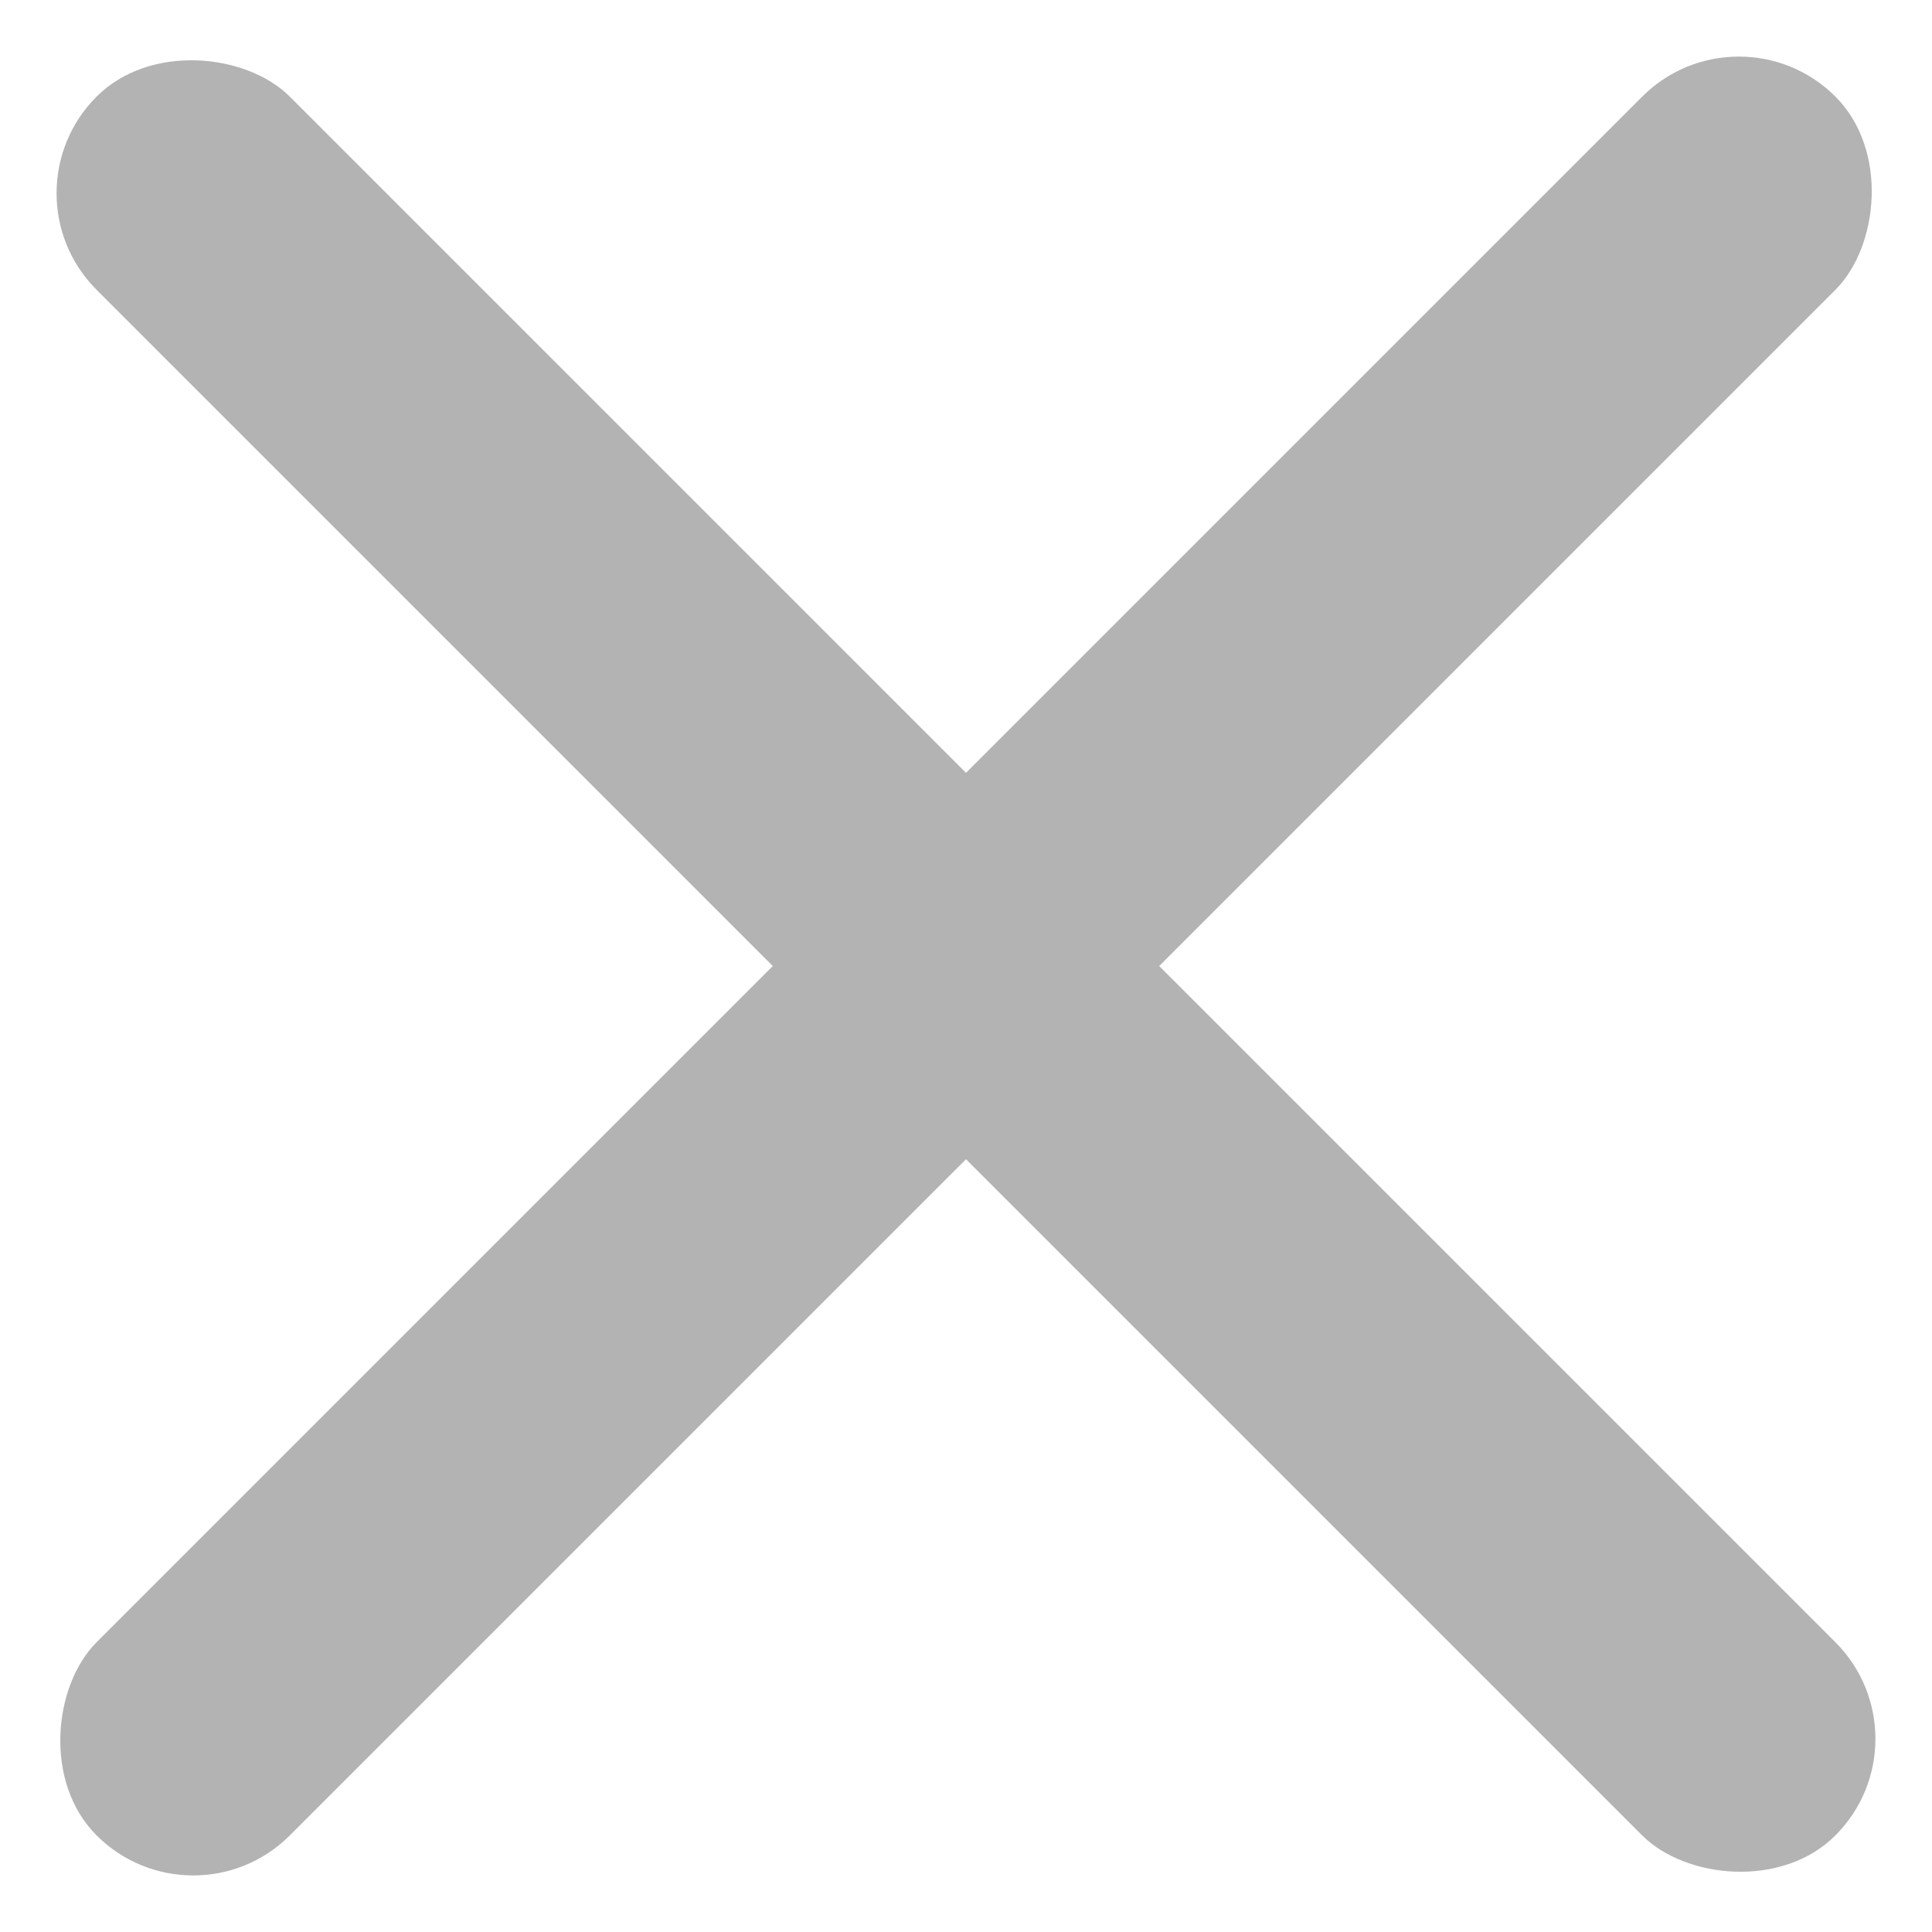
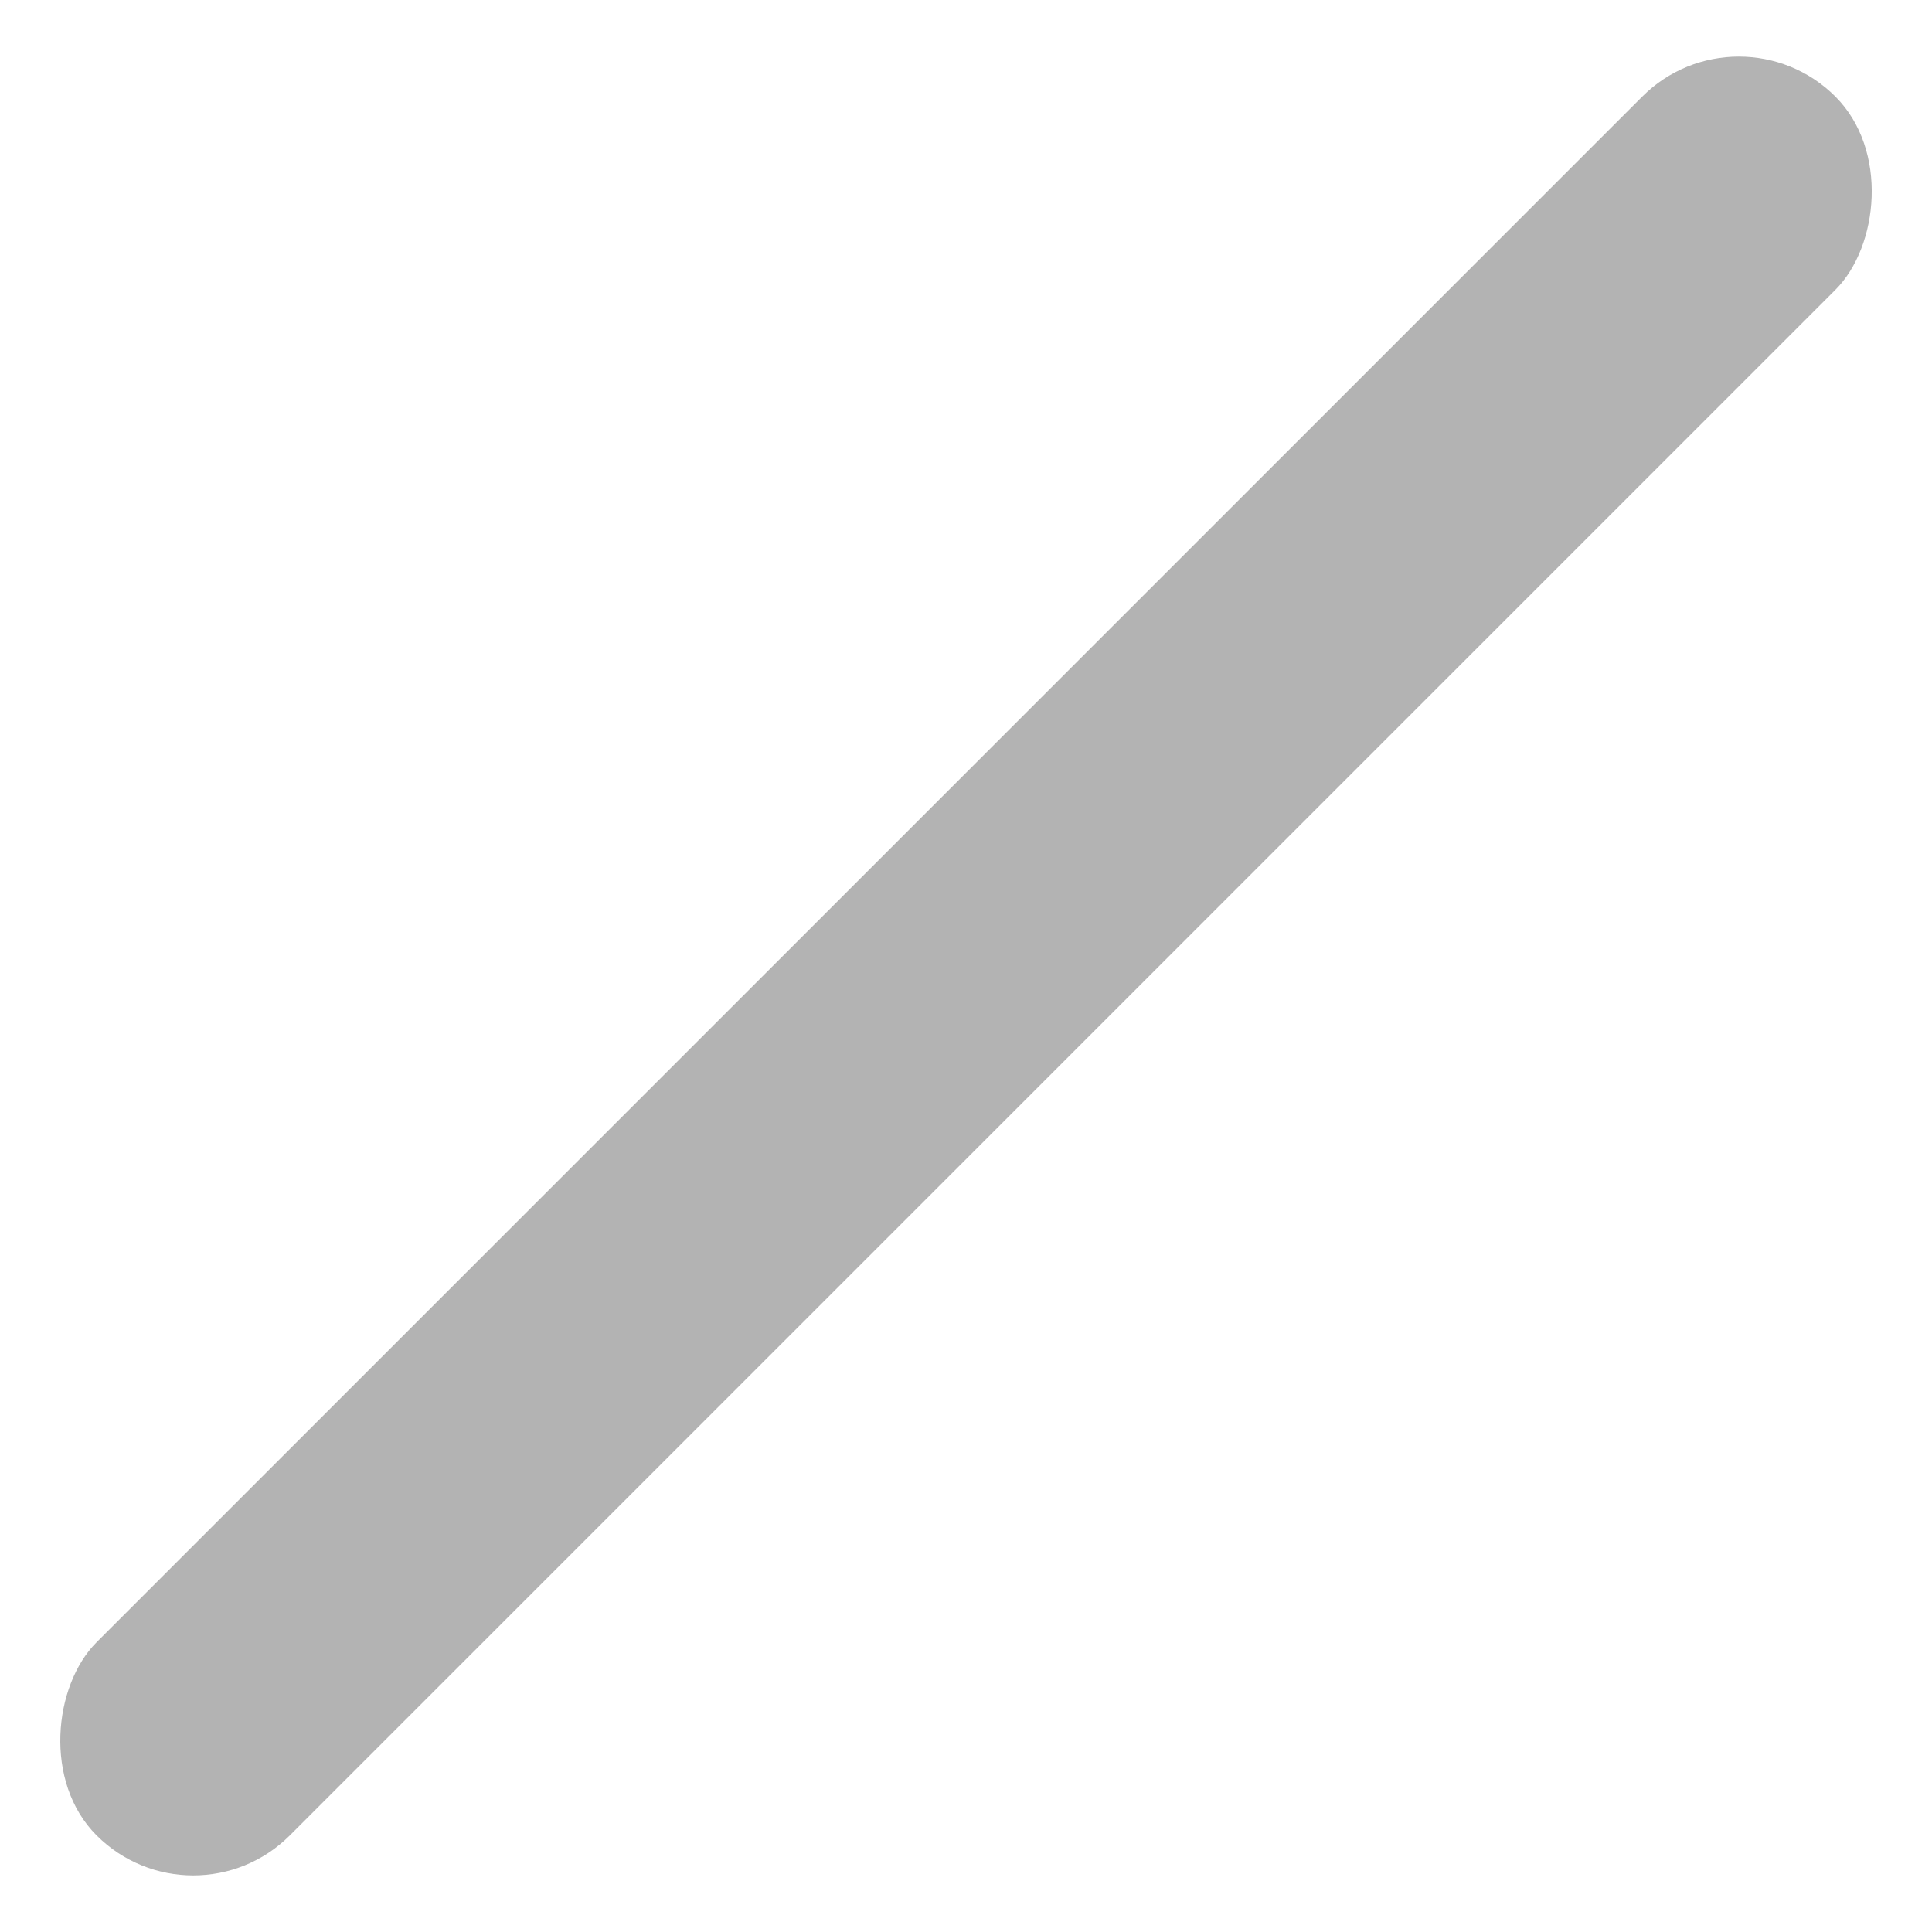
<svg xmlns="http://www.w3.org/2000/svg" width="14.142" height="14.142" viewBox="0 0 14.142 14.142">
  <g id="close_icon" transform="translate(-10.929 -10.929)">
    <rect id="Rectangle_397" data-name="Rectangle 397" width="2" height="18" rx="1" transform="translate(23.657 10.929) rotate(45)" fill="#b3b3b3" />
-     <rect id="Rectangle_398" data-name="Rectangle 398" width="2" height="18" rx="1" transform="translate(25.071 23.657) rotate(135)" fill="#b3b3b3" />
  </g>
</svg>